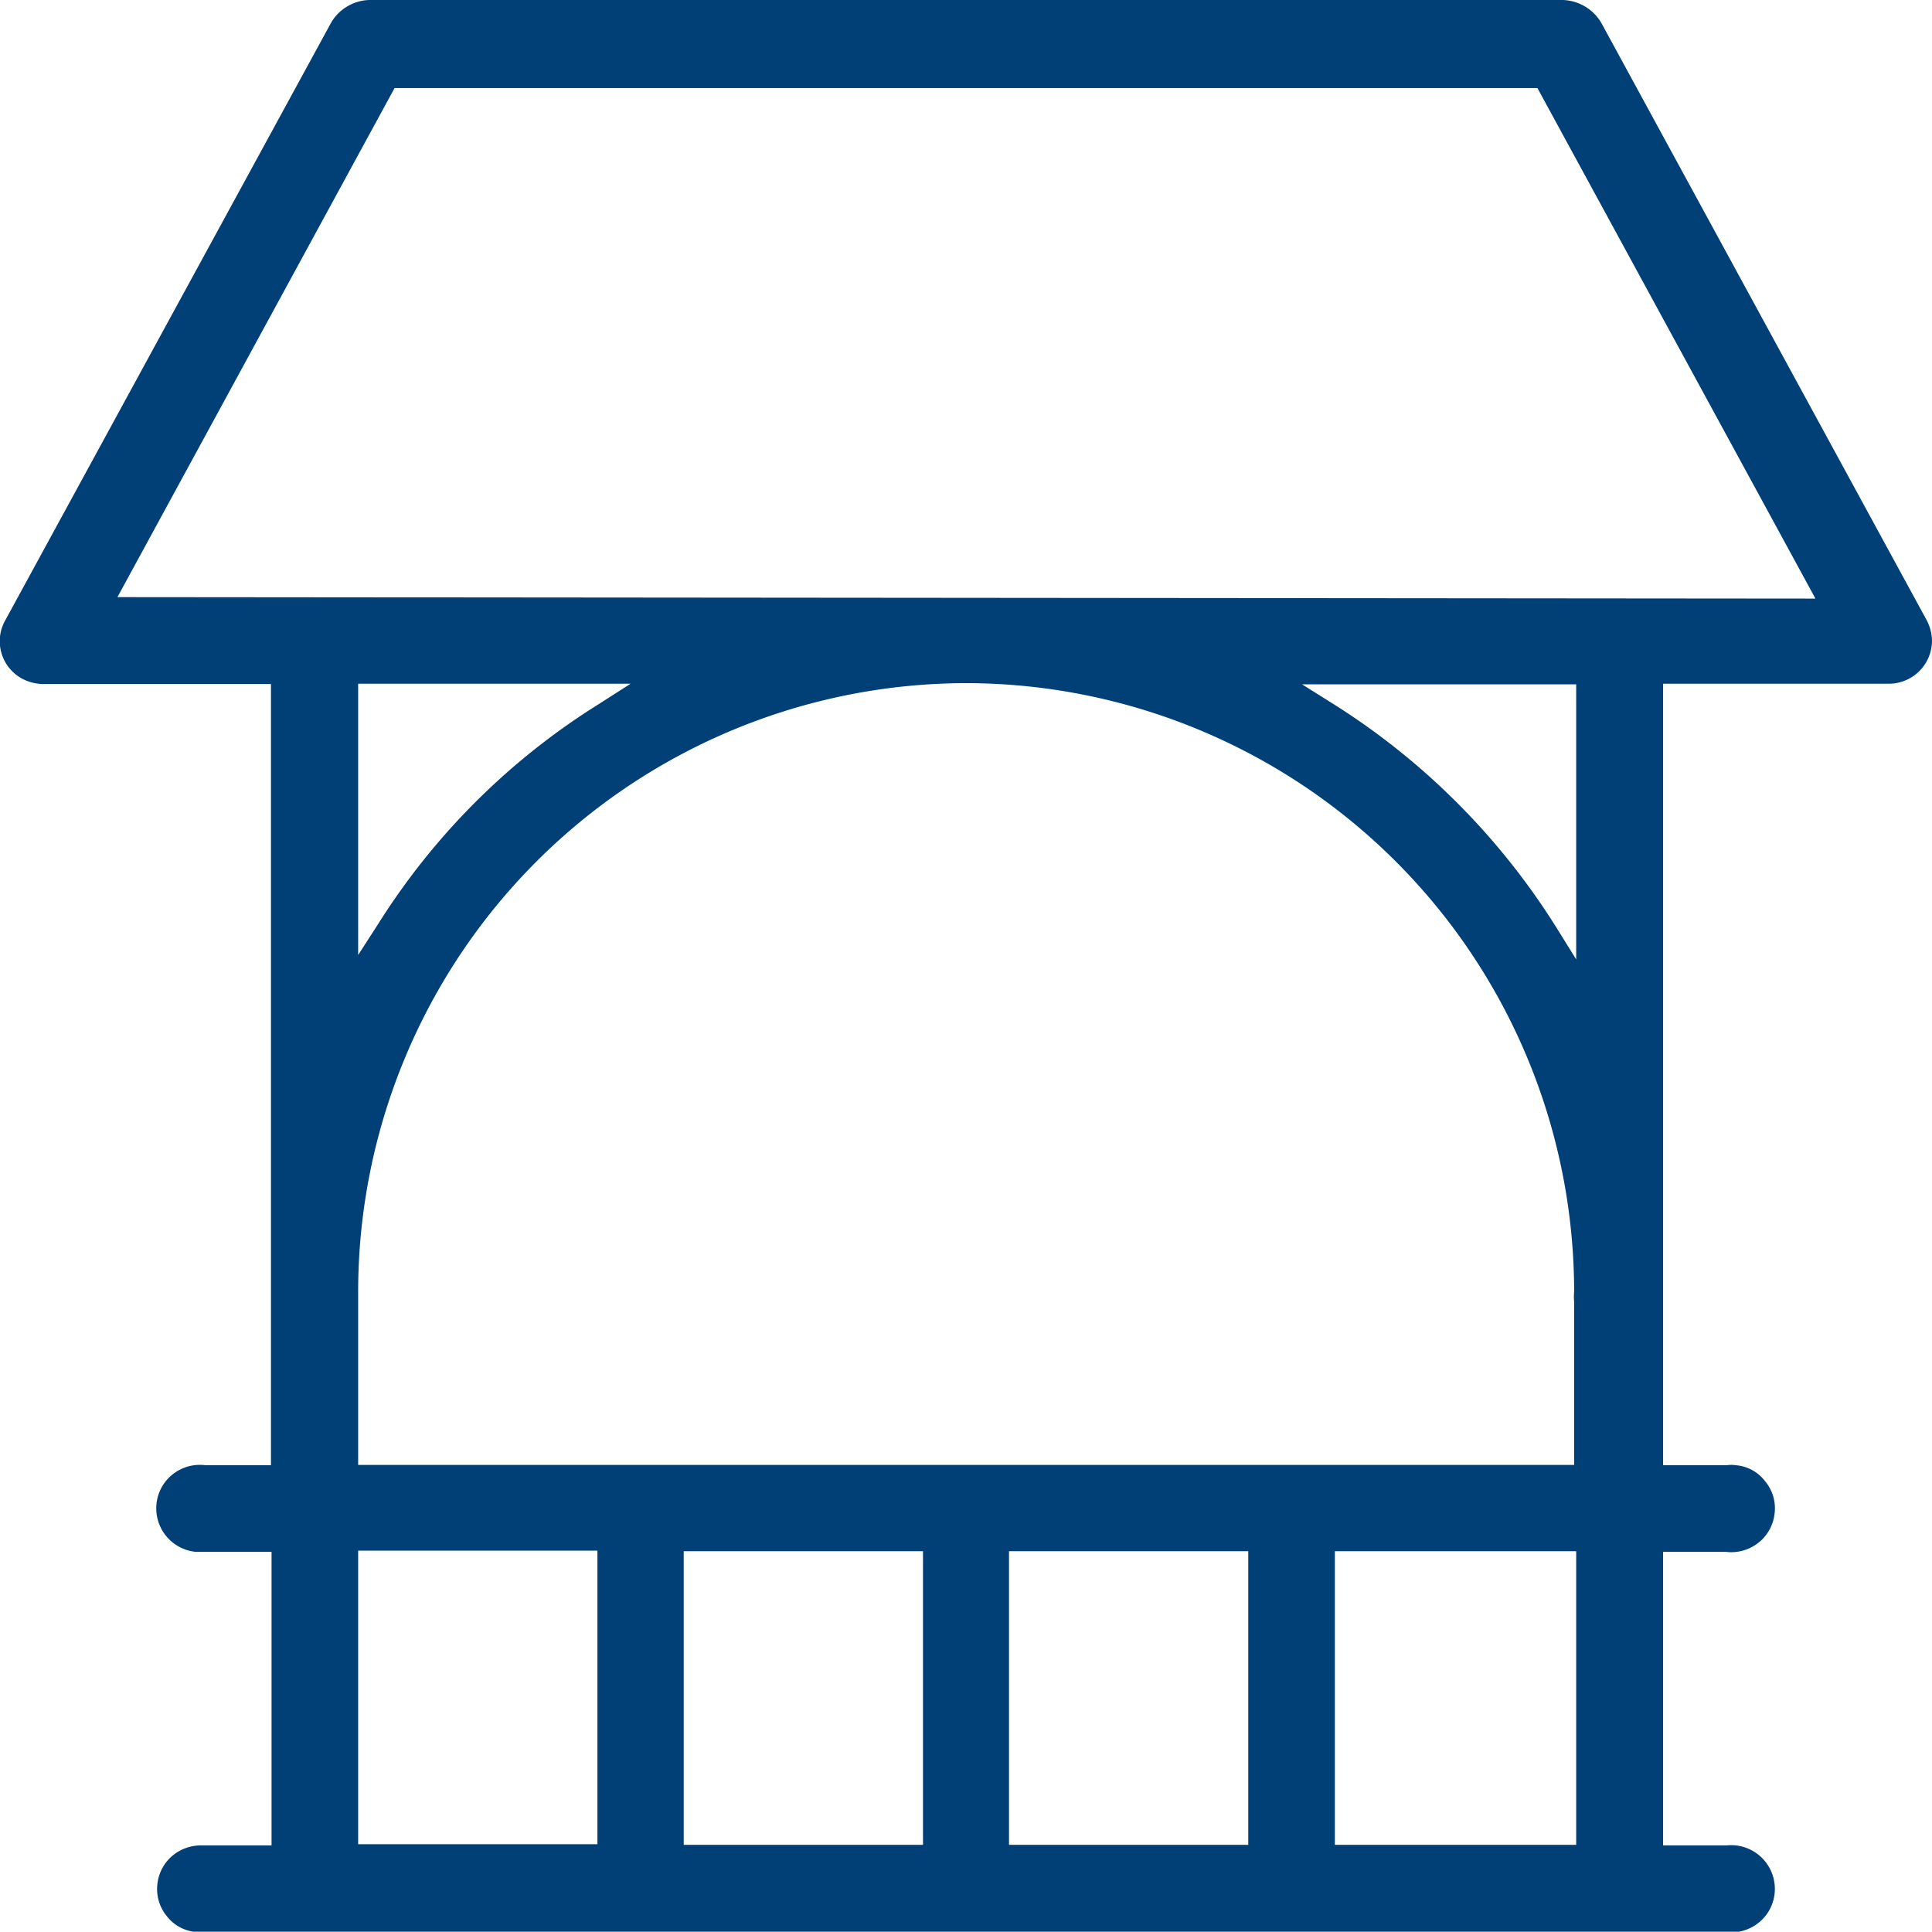
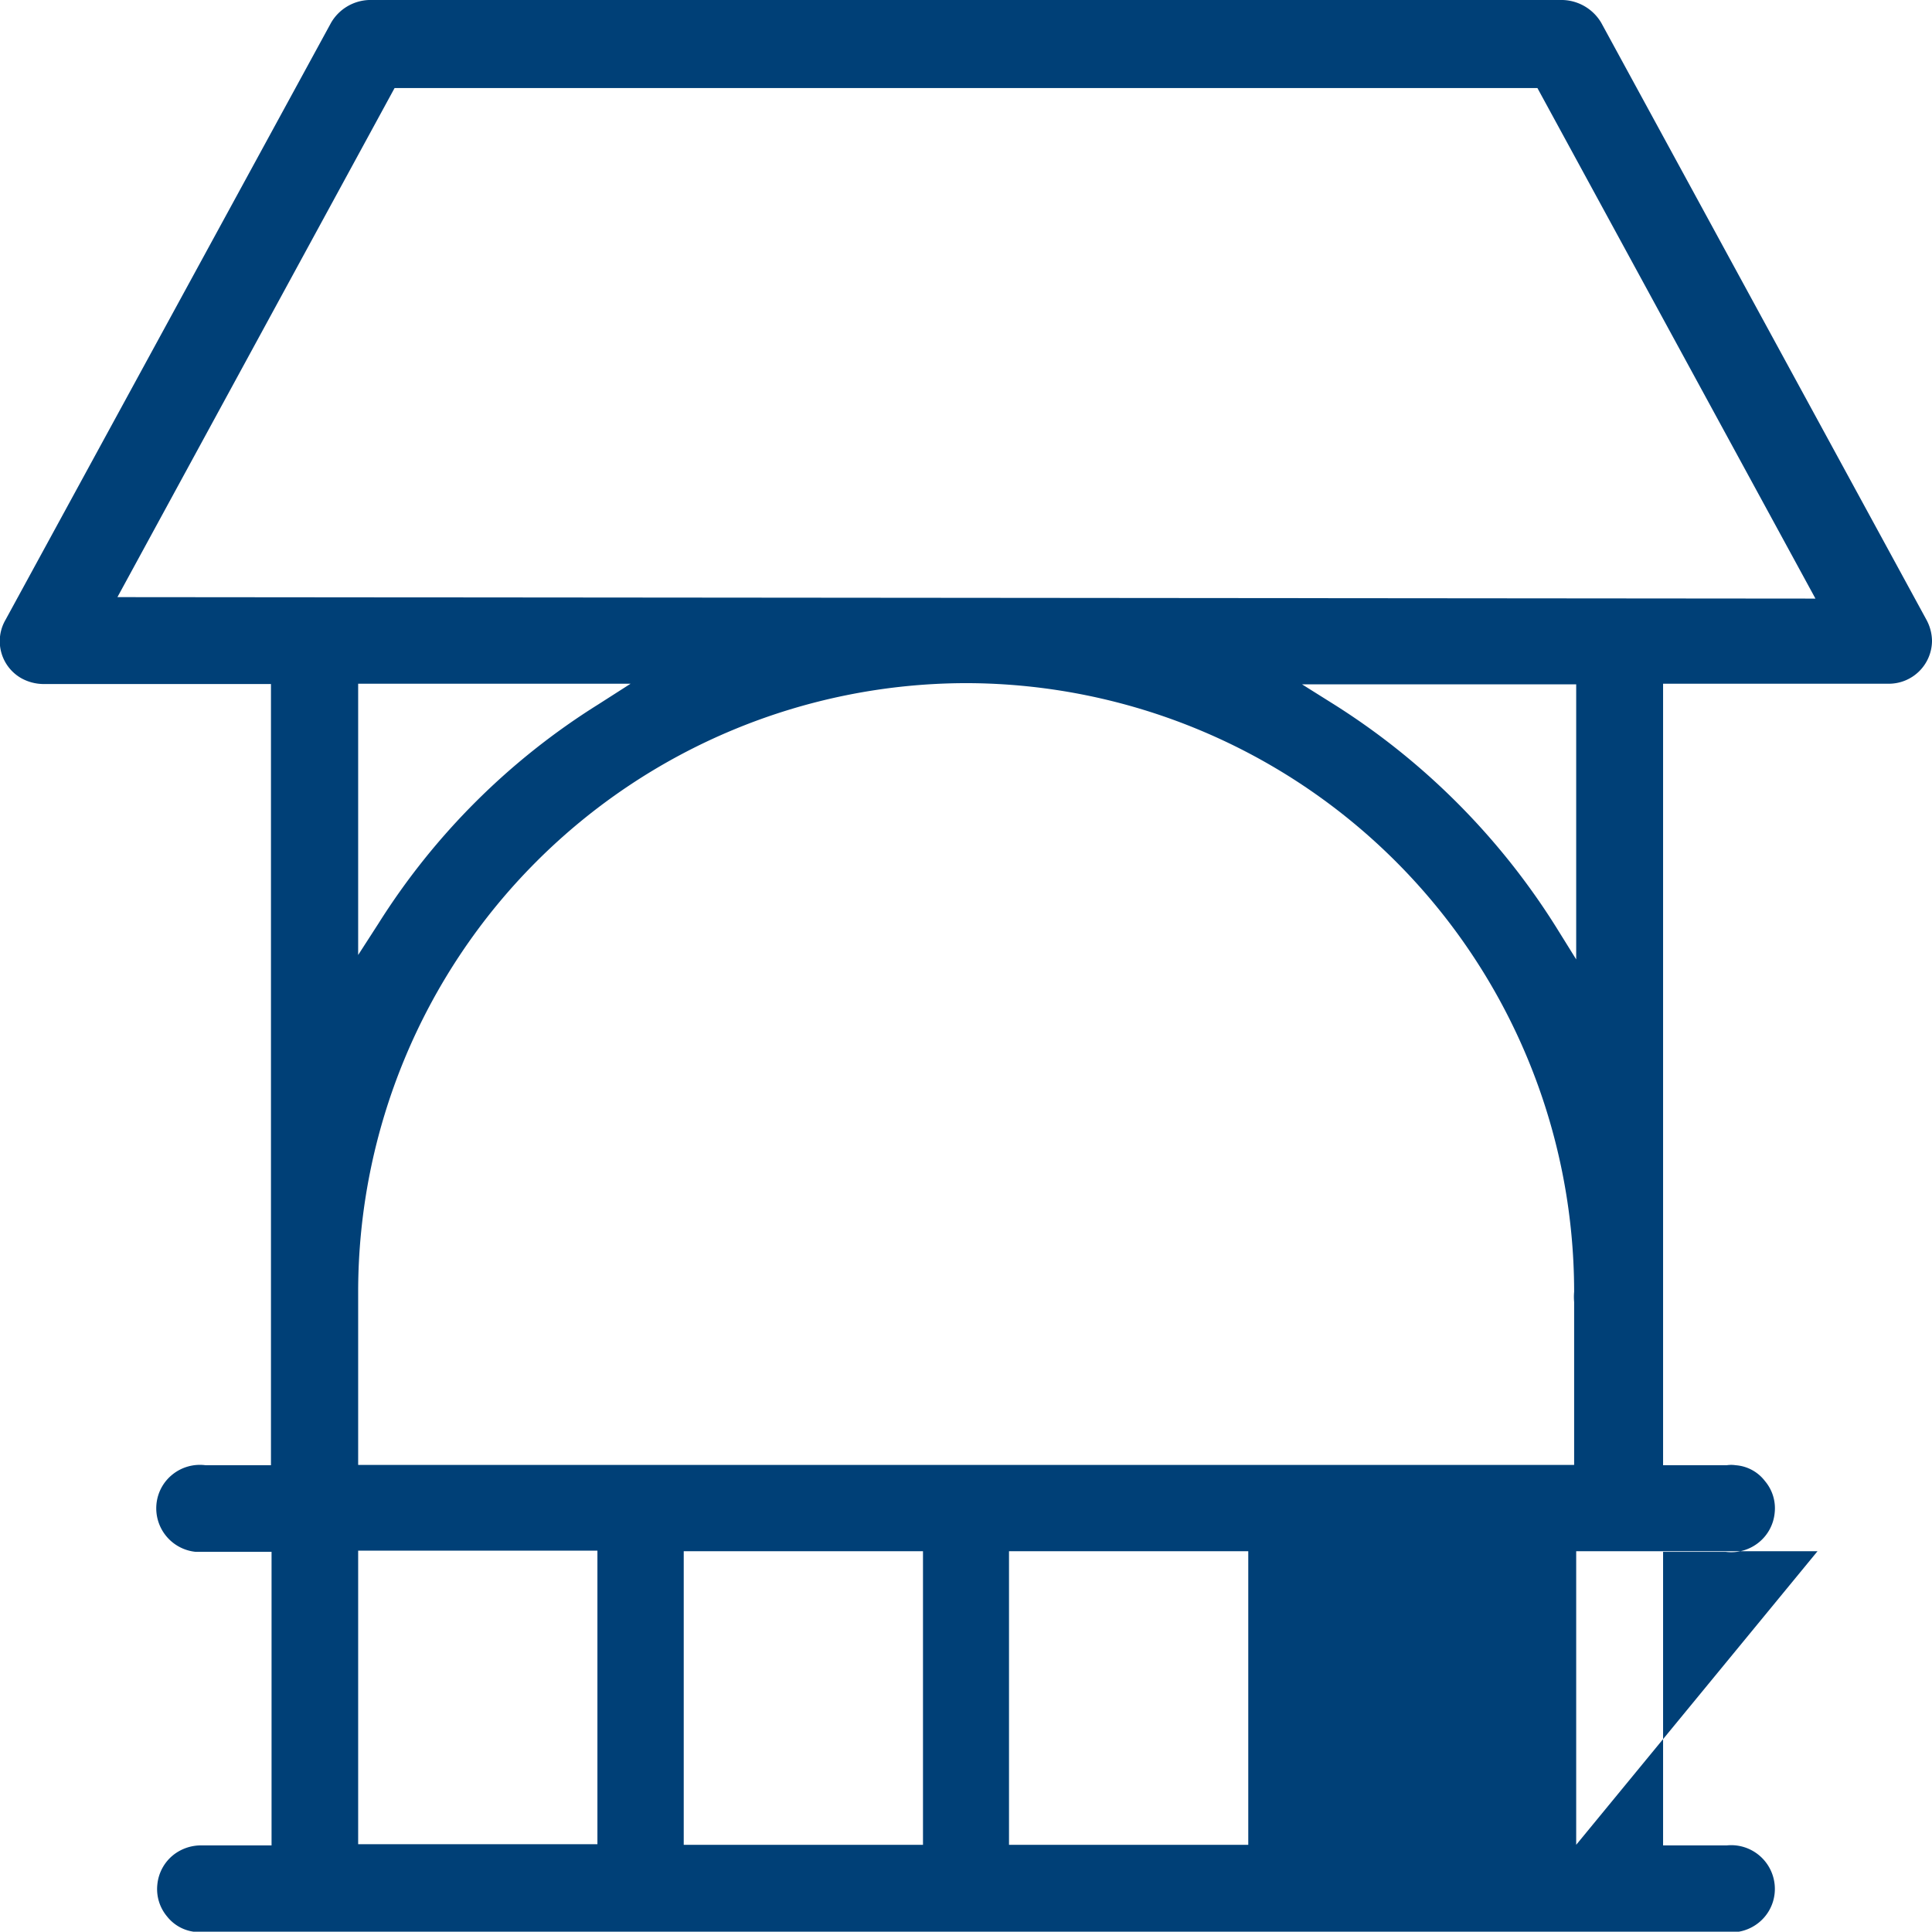
<svg xmlns="http://www.w3.org/2000/svg" viewBox="0 0 65.81 65.8">
  <defs>
    <style>.cls-1{fill:#004077;}</style>
  </defs>
  <g id="Livello_2" data-name="Livello 2">
    <g id="Capa_1" data-name="Capa 1">
-       <path class="cls-1" d="M65.81,21.82a1.55,1.55,0,0,0-.19-.71h0L54.54.77A1.58,1.58,0,0,0,53.23,0H12.57a1.56,1.56,0,0,0-1.29.77L.19,21.11a1.45,1.45,0,0,0,.55,2,1.58,1.58,0,0,0,.72.19H9.23V49.91H7a1.49,1.49,0,0,0-1.13.32,1.47,1.47,0,0,0-.54,1,1.49,1.49,0,0,0,1.33,1.63H9.25v10H6.85a1.52,1.52,0,0,0-.95.33,1.47,1.47,0,0,0-.54,1,1.45,1.45,0,0,0,.33,1.09,1.4,1.4,0,0,0,1,.53.76.76,0,0,0,.3,0H58.78a1.49,1.49,0,0,0,1.13-.32,1.47,1.47,0,0,0,.54-1,1.49,1.49,0,0,0-1.33-1.63,1.5,1.5,0,0,0-.3,0H56.65v-10h2.13a1.49,1.49,0,0,0,1.13-.32,1.47,1.47,0,0,0,.54-1,1.43,1.43,0,0,0-.33-1.09,1.38,1.38,0,0,0-1-.54,1,1,0,0,0-.3,0H56.65V23.29h7.69A1.47,1.47,0,0,0,65.81,21.82Zm-45.46,41H12.2v-10h8.15ZM32.91,23.27A20.74,20.74,0,0,1,53.62,44a2,2,0,0,0,0,.35v5.55H12.2V44A20.74,20.74,0,0,1,32.91,23.27ZM12.2,32.53V23.29h9.28L20.37,24a23.68,23.68,0,0,0-7.48,7.46ZM31.44,62.84H23.29v-10h8.15Zm11.08,0H34.37v-10h8.15Zm11.17,0H45.47v-10h8.22Zm0-30.16L53,31.57A24.1,24.1,0,0,0,45.45,24l-1.1-.69h9.34ZM4,20.34,13.44,3H52.37l9.47,17.39Z" />
+       <path class="cls-1" d="M65.81,21.82a1.55,1.55,0,0,0-.19-.71h0L54.54.77A1.58,1.58,0,0,0,53.23,0H12.57a1.56,1.56,0,0,0-1.29.77L.19,21.11a1.45,1.45,0,0,0,.55,2,1.58,1.58,0,0,0,.72.19H9.23V49.91H7a1.49,1.49,0,0,0-1.13.32,1.47,1.47,0,0,0-.54,1,1.49,1.49,0,0,0,1.33,1.63H9.25v10H6.85a1.52,1.52,0,0,0-.95.33,1.47,1.47,0,0,0-.54,1,1.45,1.45,0,0,0,.33,1.09,1.4,1.4,0,0,0,1,.53.76.76,0,0,0,.3,0H58.78a1.49,1.49,0,0,0,1.13-.32,1.47,1.47,0,0,0,.54-1,1.49,1.49,0,0,0-1.33-1.63,1.5,1.5,0,0,0-.3,0H56.65v-10h2.13a1.49,1.49,0,0,0,1.13-.32,1.47,1.47,0,0,0,.54-1,1.43,1.43,0,0,0-.33-1.09,1.38,1.38,0,0,0-1-.54,1,1,0,0,0-.3,0H56.65V23.29h7.69A1.47,1.47,0,0,0,65.81,21.82Zm-45.46,41H12.2v-10h8.15ZM32.91,23.27A20.74,20.74,0,0,1,53.62,44a2,2,0,0,0,0,.35v5.55H12.2V44A20.74,20.74,0,0,1,32.91,23.27ZM12.2,32.53V23.29h9.28L20.37,24a23.68,23.68,0,0,0-7.48,7.46ZM31.44,62.84H23.29v-10h8.15Zm11.08,0H34.37v-10h8.15Zm11.17,0v-10h8.22Zm0-30.16L53,31.57A24.1,24.1,0,0,0,45.45,24l-1.1-.69h9.34ZM4,20.34,13.44,3H52.37l9.47,17.39Z" />
    </g>
  </g>
</svg>